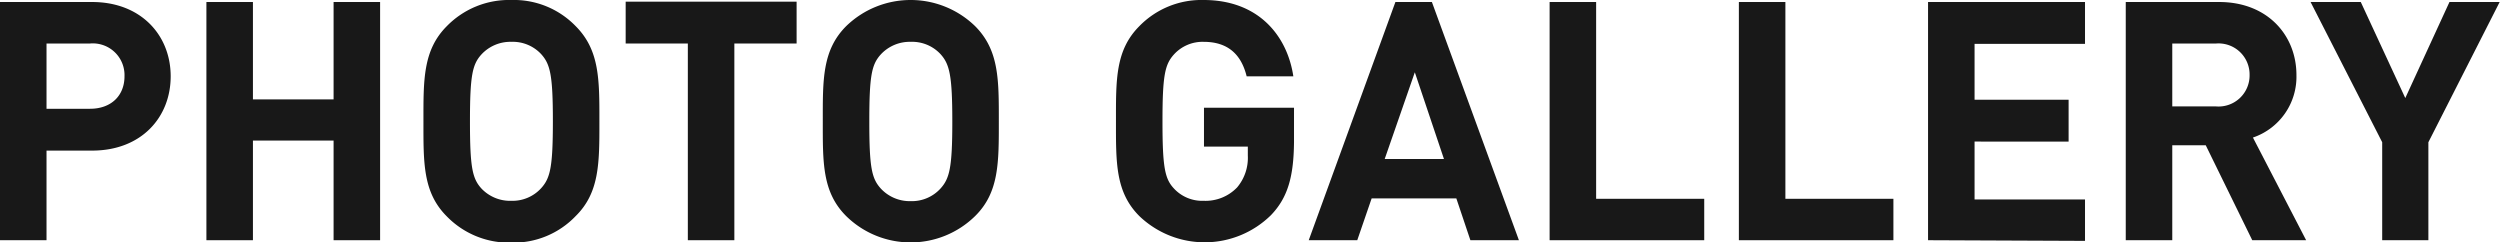
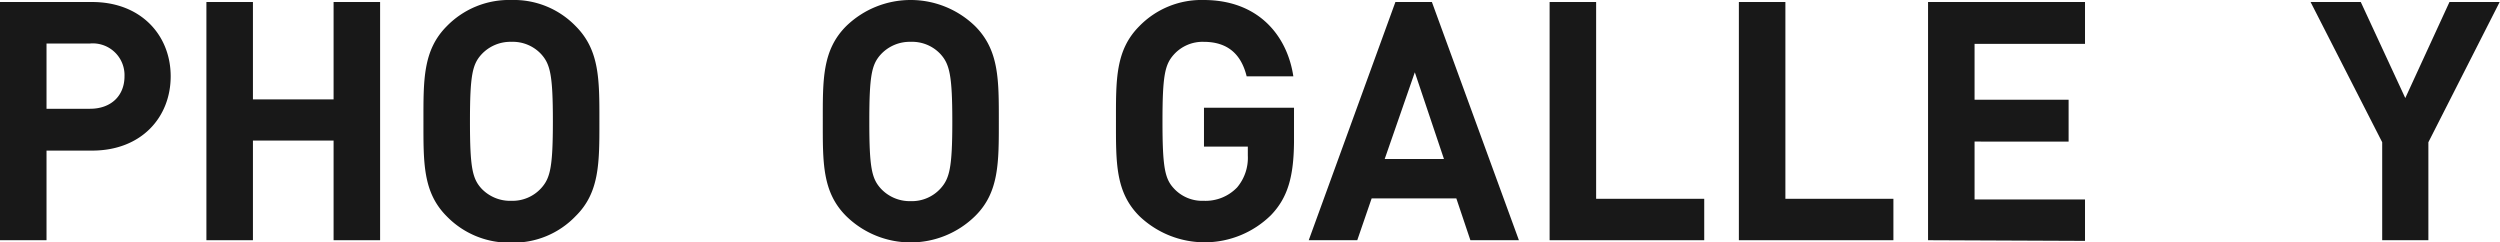
<svg xmlns="http://www.w3.org/2000/svg" viewBox="0 0 298.8 28.96">
  <defs>
    <style>.cls-1{fill:#181818;}</style>
  </defs>
  <g id="レイヤー_2" data-name="レイヤー 2">
    <g id="レイヤー_1-2" data-name="レイヤー 1">
      <path class="cls-1" d="M11,18H5.56V28.71H0V.24H11c5.88,0,9.4,4,9.4,8.88S16.92,18,11,18ZM10.76,5.2H5.56V13h5.2c2.52,0,4.12-1.56,4.12-3.88A3.79,3.79,0,0,0,10.76,5.2Z" />
      <path class="cls-1" d="M39.87,28.71V16.8H30.23V28.71H24.67V.24h5.56V11.88h9.64V.24h5.56V28.71Z" />
      <path class="cls-1" d="M68.8,25.83A10.28,10.28,0,0,1,61.13,29a10.4,10.4,0,0,1-7.72-3.13c-2.88-2.87-2.8-6.43-2.8-11.35S50.53,6,53.41,3.12A10.39,10.39,0,0,1,61.13,0,10.28,10.28,0,0,1,68.8,3.12C71.68,6,71.64,9.56,71.64,14.48S71.68,23,68.8,25.83ZM64.69,6.48A4.62,4.62,0,0,0,61.13,5a4.71,4.71,0,0,0-3.6,1.52c-1.08,1.2-1.36,2.52-1.36,8s.28,6.8,1.36,8A4.71,4.71,0,0,0,61.13,24a4.62,4.62,0,0,0,3.56-1.52c1.08-1.2,1.39-2.52,1.39-8S65.77,7.68,64.69,6.48Z" />
-       <path class="cls-1" d="M87.77,5.2V28.71H82.21V5.2H74.78v-5H95.21v5Z" />
      <path class="cls-1" d="M116.54,25.83a11,11,0,0,1-15.4,0c-2.88-2.87-2.8-6.43-2.8-11.35S98.26,6,101.14,3.12a11.06,11.06,0,0,1,15.4,0c2.88,2.88,2.84,6.44,2.84,11.36S119.42,23,116.54,25.83ZM112.42,6.48A4.62,4.62,0,0,0,108.86,5a4.71,4.71,0,0,0-3.6,1.52c-1.08,1.2-1.36,2.52-1.36,8s.28,6.8,1.36,8a4.71,4.71,0,0,0,3.6,1.52,4.62,4.62,0,0,0,3.56-1.52c1.08-1.2,1.4-2.52,1.4-8S113.5,7.68,112.42,6.48Z" />
      <path class="cls-1" d="M151.9,25.72a11.29,11.29,0,0,1-15.72.11c-2.88-2.87-2.8-6.43-2.8-11.35S133.3,6,136.18,3.12A10.36,10.36,0,0,1,143.86,0c6.6,0,10,4.32,10.72,9.12H149C148.34,6.44,146.7,5,143.86,5a4.62,4.62,0,0,0-3.56,1.52c-1.08,1.2-1.36,2.52-1.36,8s.28,6.84,1.36,8A4.6,4.6,0,0,0,143.86,24a5.23,5.23,0,0,0,4-1.6,5.48,5.48,0,0,0,1.28-3.8V17.52h-5.24V12.88h10.76V17C154.62,21.16,153.9,23.64,151.9,25.72Z" />
      <path class="cls-1" d="M175.74,28.71l-1.68-5H163.94l-1.72,5h-5.8L166.78.24h4.36l10.4,28.47ZM169.1,8.64,165.5,19h7.08Z" />
      <path class="cls-1" d="M185.21,28.71V.24h5.56V23.76h12.92v4.95Z" />
      <path class="cls-1" d="M207.83,28.71V.24h5.56V23.76H226.3v4.95Z" />
      <path class="cls-1" d="M230.44,28.71V.24H249.2v5H236v6.68h11.24v5H236v6.92h13.2v4.95Z" />
-       <path class="cls-1" d="M269.19,28.71l-5.56-11.35h-4V28.71h-5.56V.24h11.16c5.8,0,9.24,4,9.24,8.72a7.67,7.67,0,0,1-5.2,7.48l6.36,12.27ZM264.87,5.2h-5.24v7.52h5.24a3.71,3.71,0,0,0,4-3.76A3.71,3.71,0,0,0,264.87,5.2Z" />
      <path class="cls-1" d="M290.24,17V28.71h-5.52V17L276.16.24h6l5.32,11.48L292.76.24h6Z" />
    </g>
  </g>
</svg>